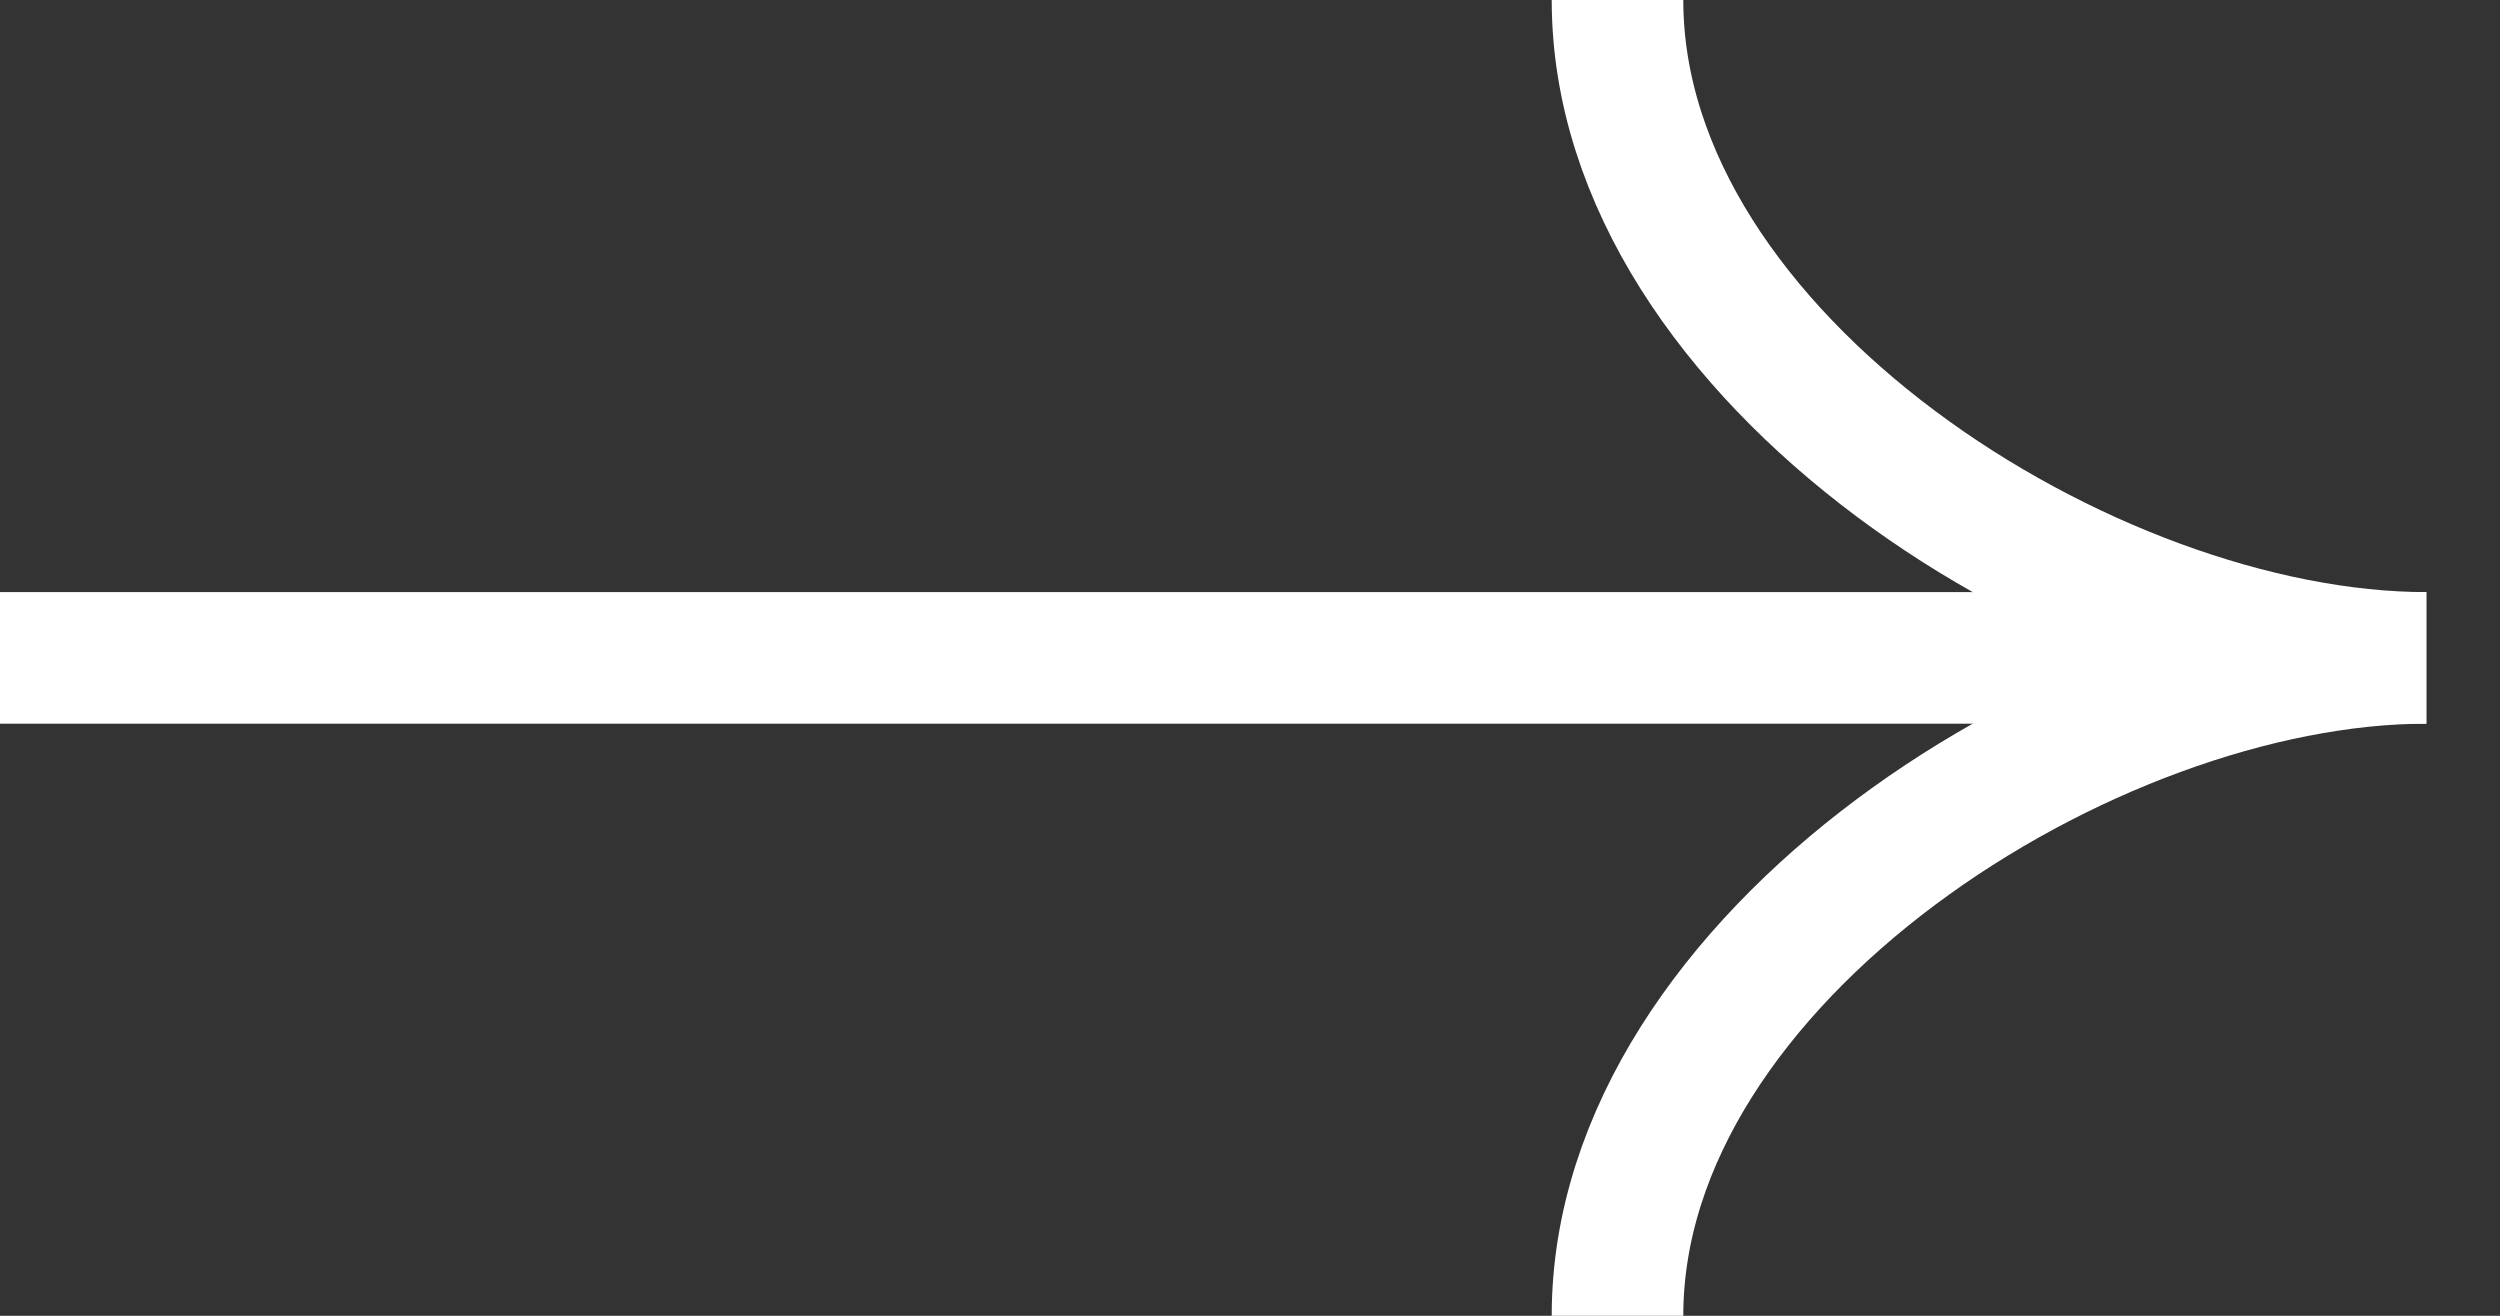
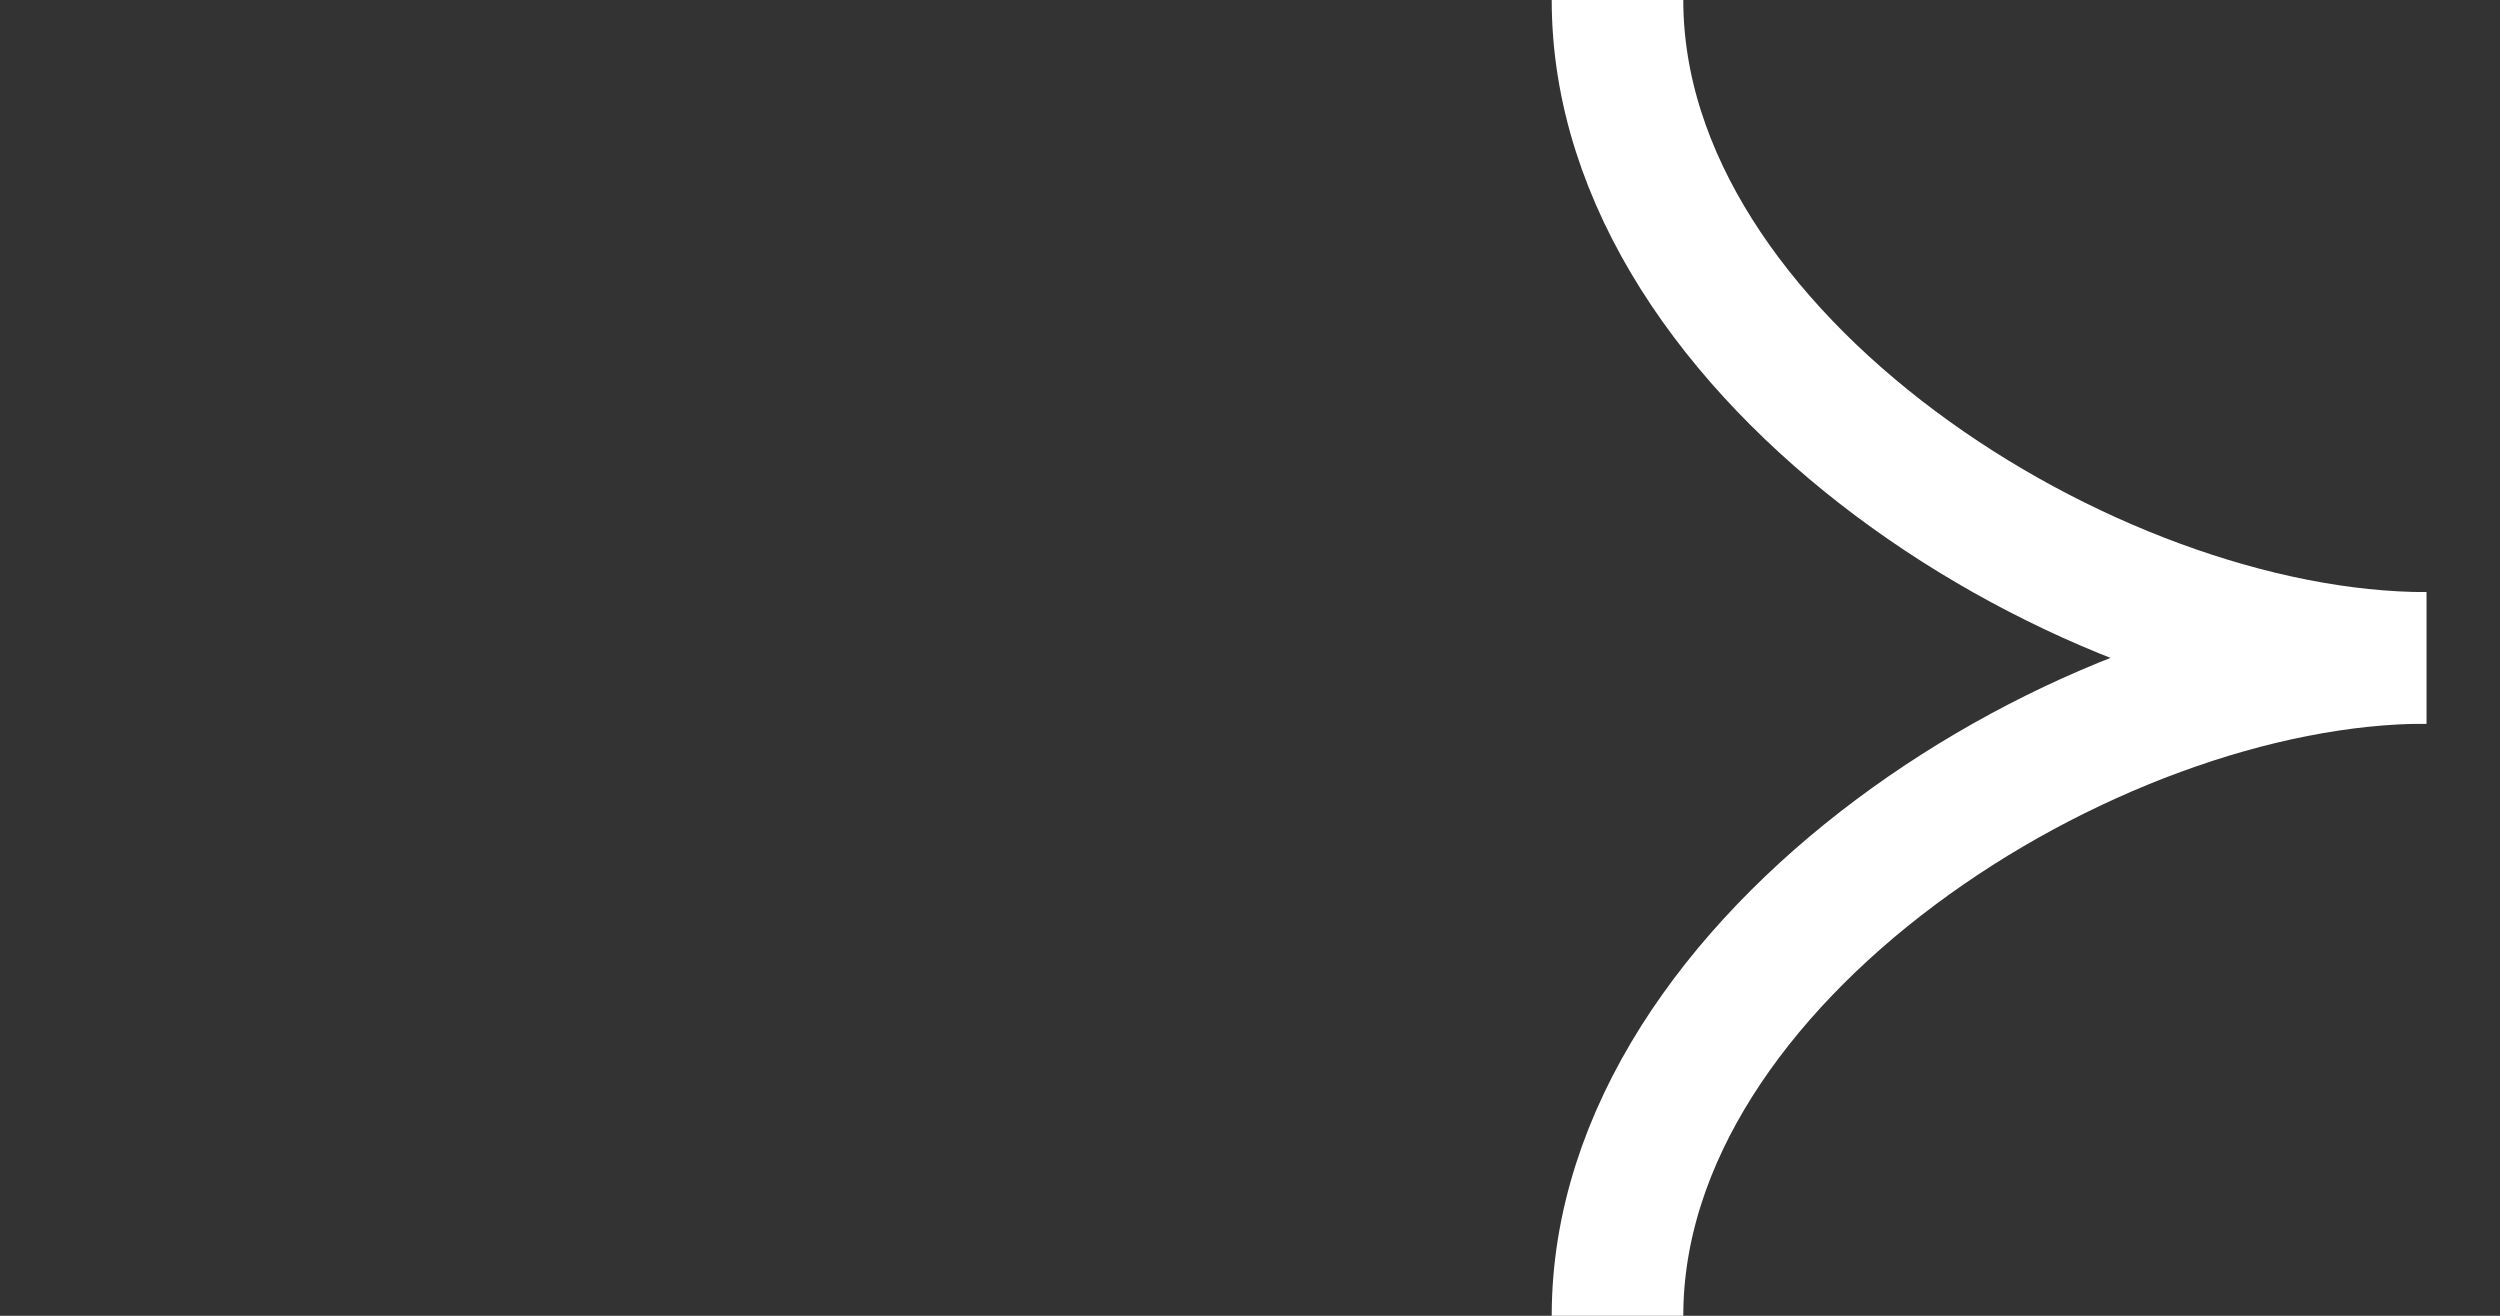
<svg xmlns="http://www.w3.org/2000/svg" width="19" height="10" viewBox="0 0 19 10" fill="none">
  <rect x="0" y="0" width="19" height="10" fill="#333333" stroke="none" />
-   <path d="M0 5L17.416 5" stroke="white" />
  <path d="M18.44 5C15.879 5 12.293 7.273 12.293 10" stroke="white" />
  <path d="M18.44 5C15.879 5 12.293 2.727 12.293 -1.49012e-07" stroke="white" />
</svg>